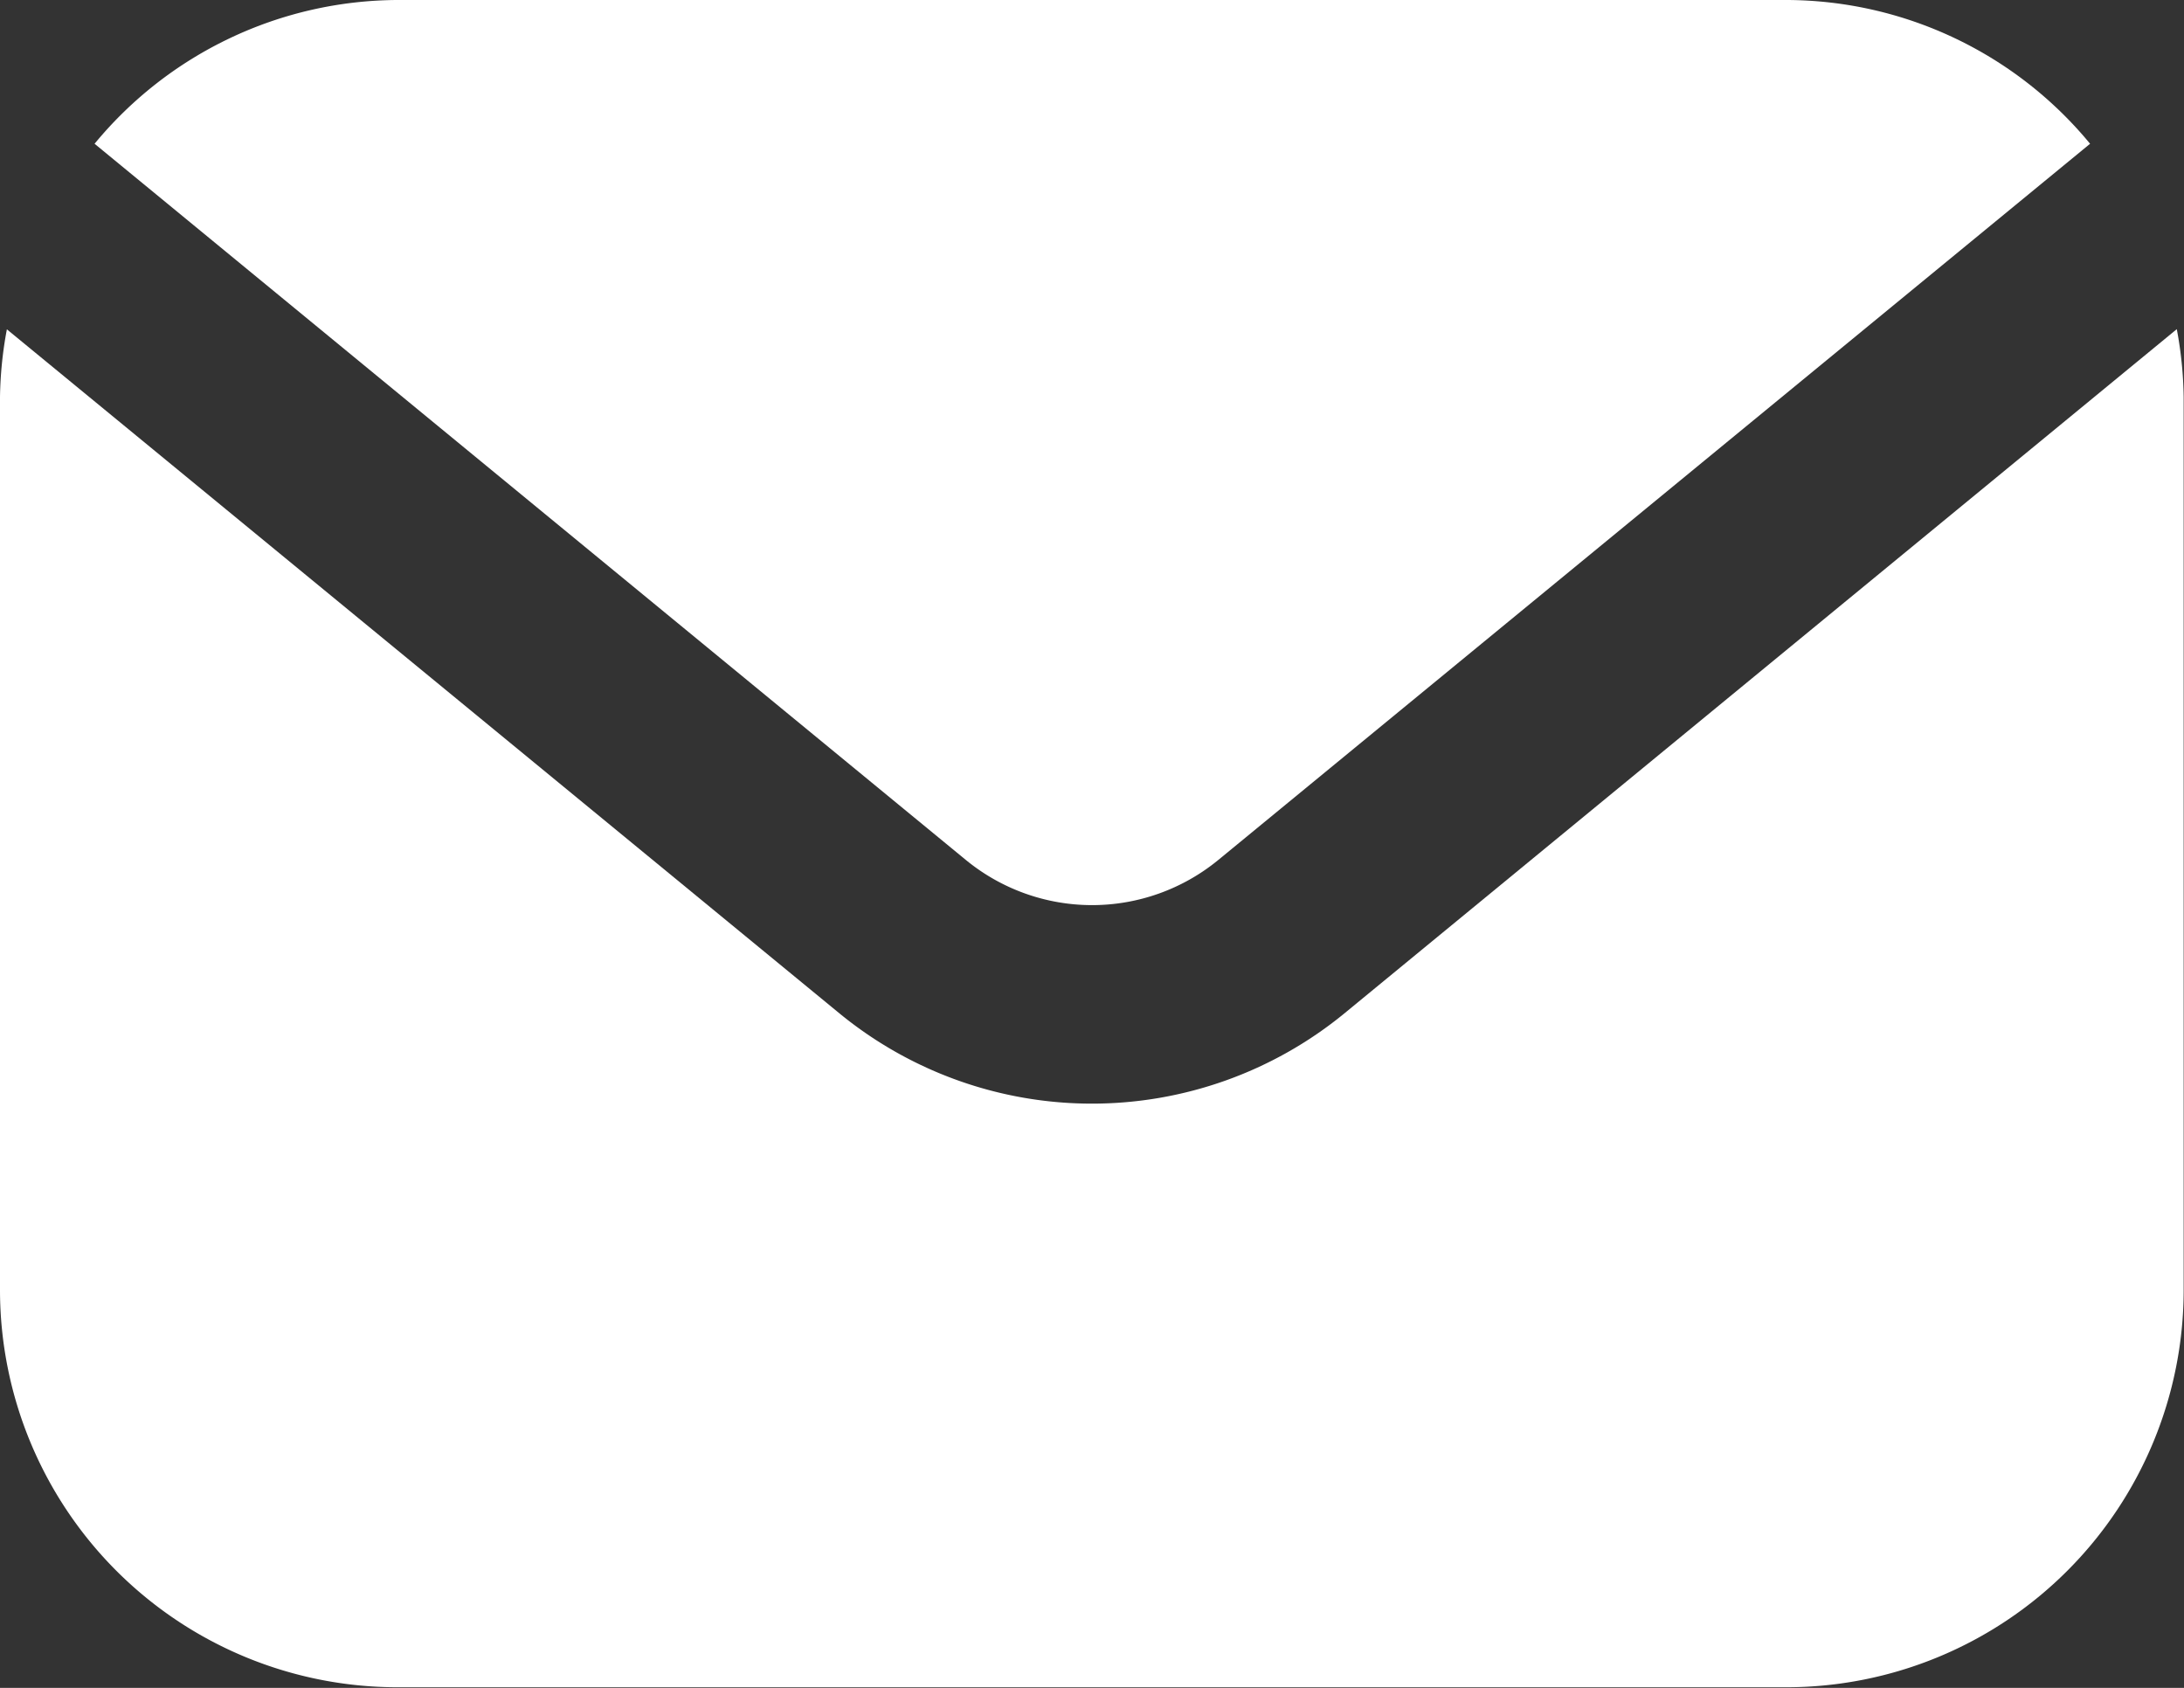
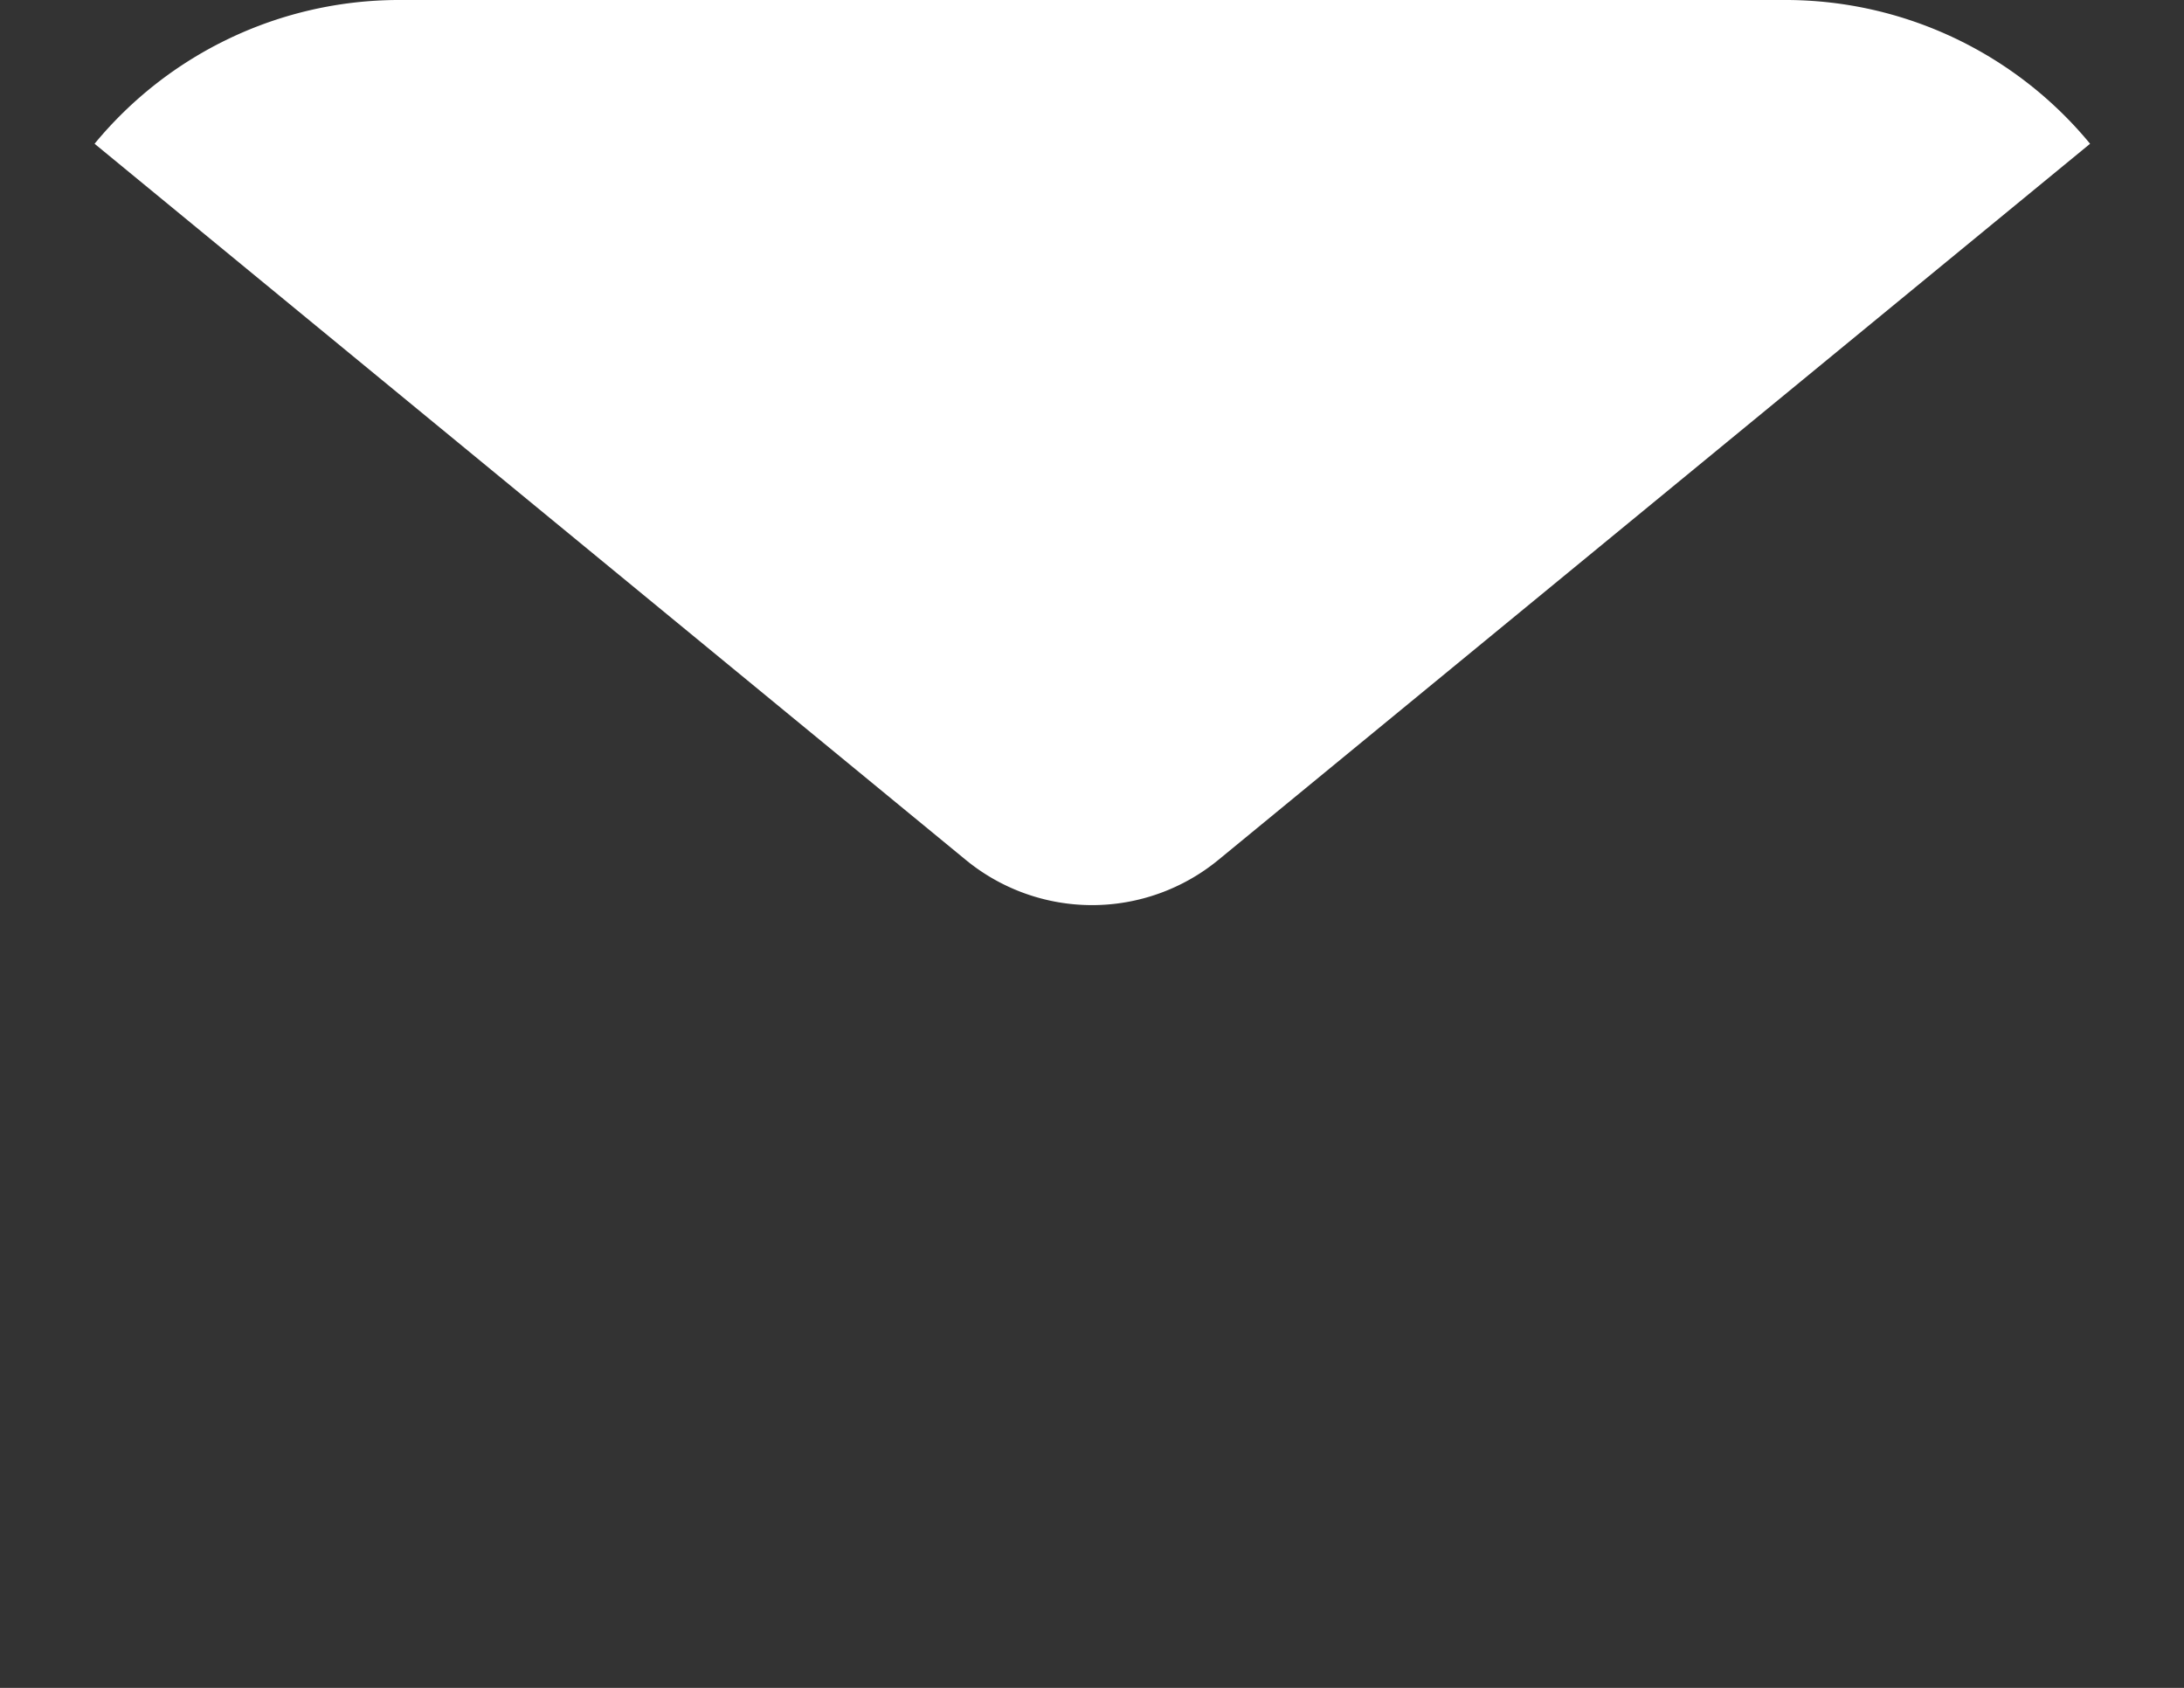
<svg xmlns="http://www.w3.org/2000/svg" width="13.325" height="10.297" viewBox="0 0 13.325 10.297">
  <rect x="0" y="0" width="13.325" height="10.297" fill="#333333" stroke="none" />
  <g id="Layer_2" data-name="Layer 2" transform="translate(-1 -3.5)">
    <path id="Caminho_60" data-name="Caminho 60" d="M7.267,8.747a1.214,1.214,0,0,0,1.538,0l5.32-4.37a2.408,2.408,0,0,0-1.85-.877H3.8a2.408,2.408,0,0,0-1.85.877Z" transform="translate(-0.373)" fill="#fff" />
-     <path id="Caminho_61" data-name="Caminho 61" d="M9.2,10.991a2.43,2.43,0,0,1-3.076,0L1.042,6.816A2.394,2.394,0,0,0,1,7.23v5.451A2.425,2.425,0,0,0,3.423,15.1H11.9a2.425,2.425,0,0,0,2.423-2.423V7.23a2.394,2.394,0,0,0-.042-.415Z" transform="translate(0 -1.307)" fill="#fff" />
  </g>
</svg>